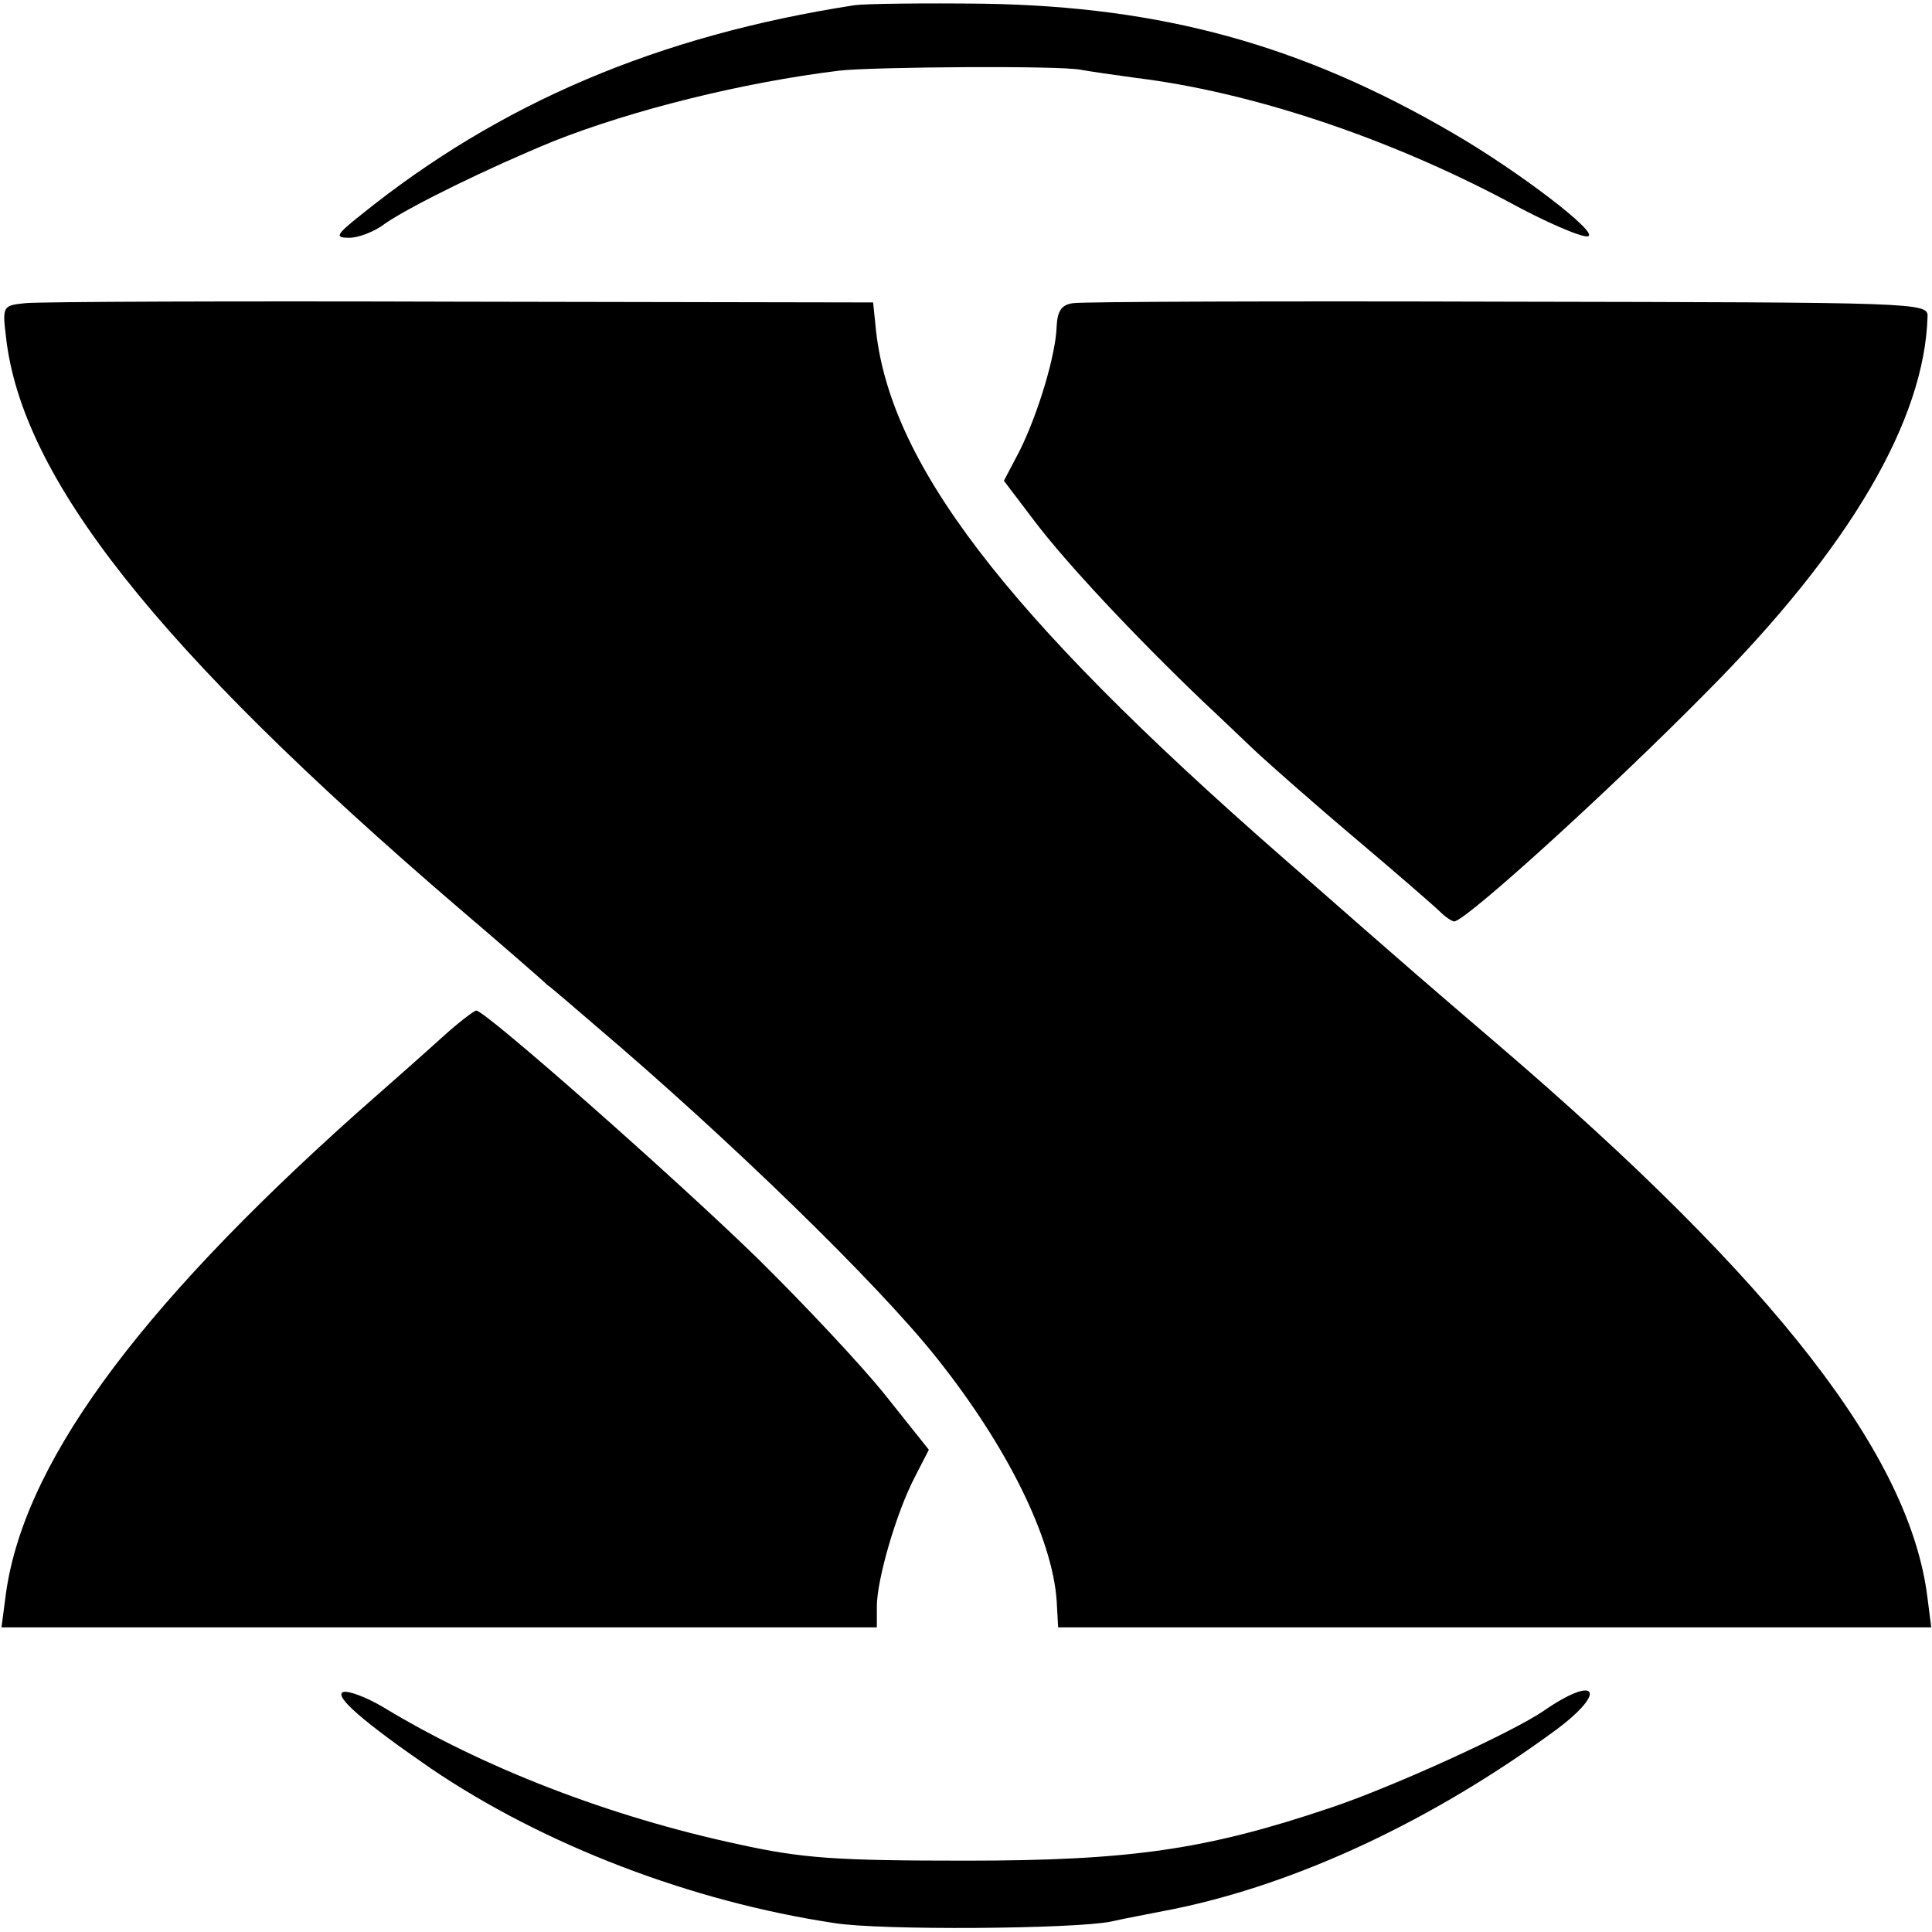
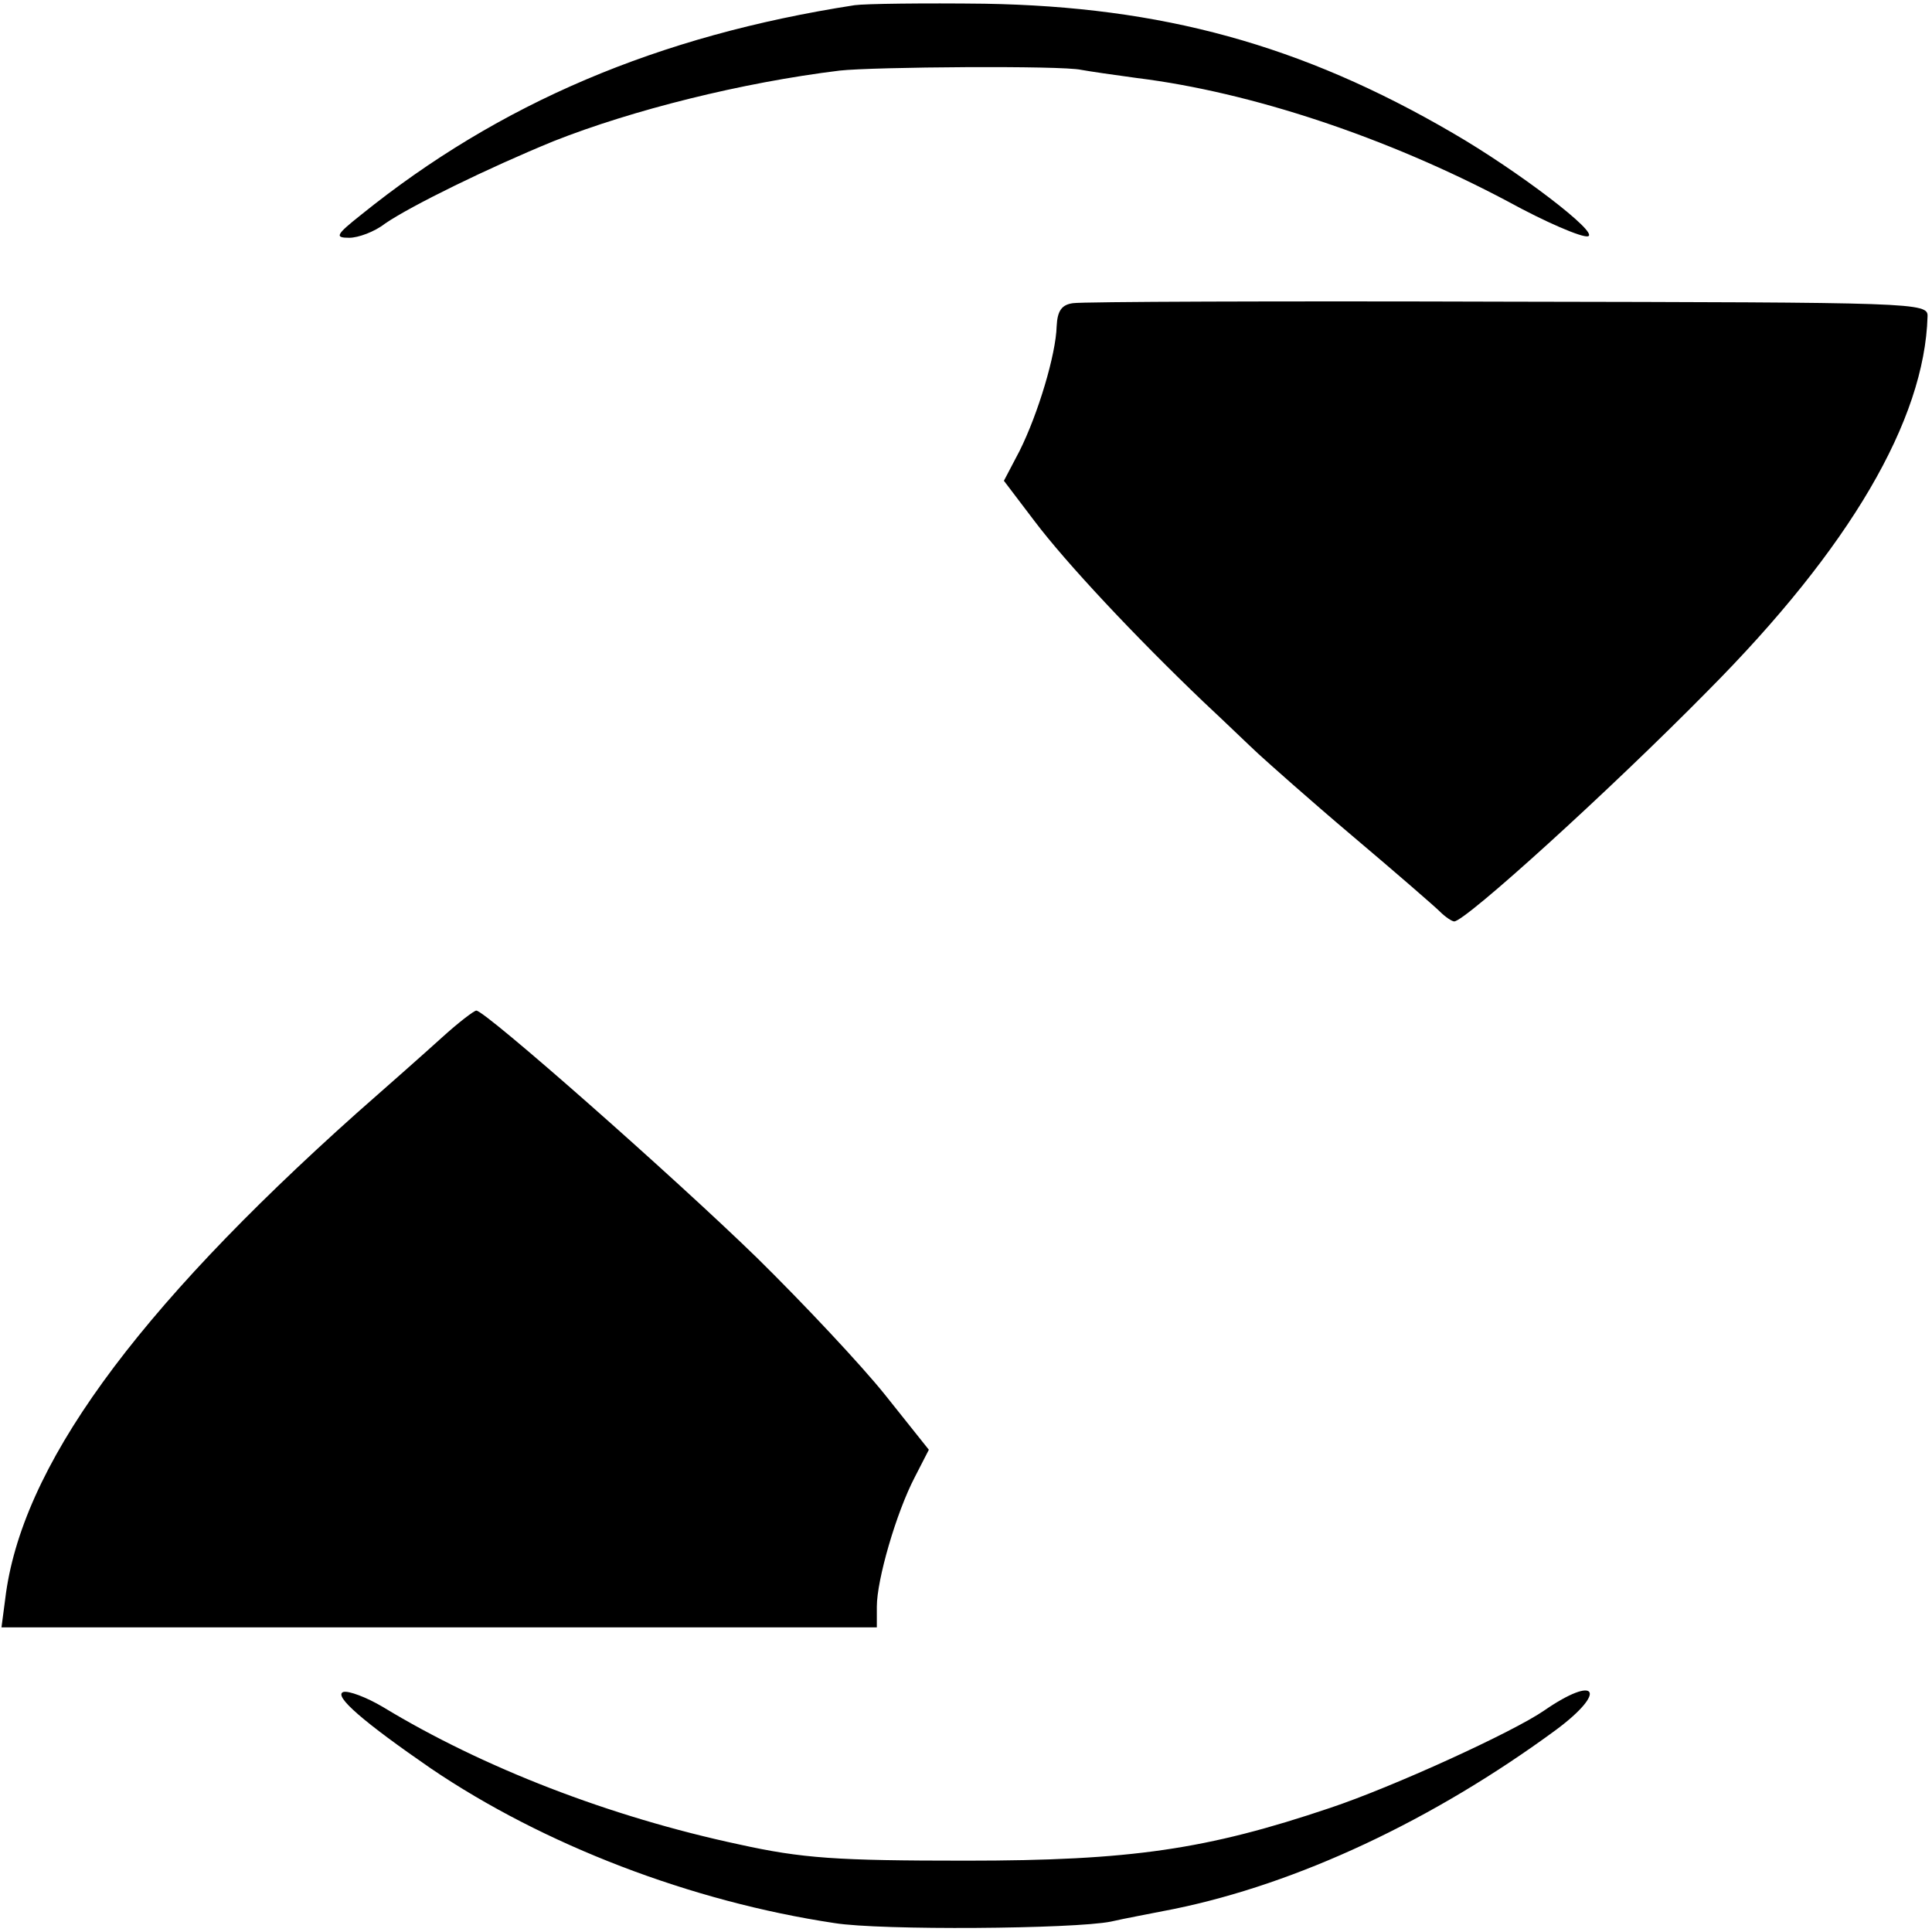
<svg xmlns="http://www.w3.org/2000/svg" version="1.0" width="260pt" height="260pt" viewBox="0 0 260 260" preserveAspectRatio="xMidYMid meet">
  <g transform="translate(0,260) scale(0.1,-0.1)" fill="#000000" stroke="none">
    <path d="M1150 2593 c-265 -41 -478 -132 -664 -282 -34 -27 -36 -31 -16 -31 12 0 34 8 48 19 35 24 139 75 227 111 106 42 254 79 385 95 45 5 299 7 325 1 11 -2 45 -7 75 -11 154 -19 337 -80 499 -166 51 -28 100 -49 108 -47 16 4 -94 88 -182 139 -204 119 -392 170 -630 174 -82 1 -161 0 -175 -2z" />
-     <path d="M34 2192 c-30 -3 -31 -4 -26 -45 21 -190 203 -420 607 -767 61 -52 115 -99 121 -105 7 -5 36 -30 65 -55 178 -151 380 -347 460 -448 94 -118 155 -241 161 -326 l2 -36 587 0 588 0 -5 39 c-23 191 -203 424 -579 746 -91 78 -102 87 -290 252 -375 328 -531 533 -547 717 l-3 29 -555 1 c-305 1 -569 0 -586 -2z" />
    <path d="M1444 2192 c-15 -2 -21 -10 -22 -31 -1 -38 -25 -118 -50 -168 l-21 -40 41 -54 c43 -57 136 -156 227 -243 30 -28 63 -60 75 -71 12 -11 68 -61 126 -110 58 -49 111 -95 118 -102 7 -7 16 -13 19 -13 15 0 209 176 341 310 192 193 292 365 296 504 1 19 -14 19 -564 20 -311 1 -574 0 -586 -2z" />
    <path d="M595 1204 c-22 -20 -74 -66 -115 -102 -301 -269 -452 -478 -473 -654 l-5 -38 589 0 589 0 0 28 c0 36 26 126 51 174 l19 37 -59 74 c-32 40 -110 123 -172 184 -113 110 -366 333 -378 333 -3 0 -24 -16 -46 -36z" />
    <path d="M462 323 c-14 -5 28 -41 118 -103 152 -103 350 -179 543 -208 62 -10 322 -8 372 2 17 4 55 11 85 17 166 34 348 119 514 241 70 52 55 75 -16 26 -42 -29 -204 -103 -288 -131 -166 -56 -268 -71 -490 -71 -174 0 -220 3 -306 22 -173 37 -344 103 -479 185 -22 13 -46 22 -53 20z" />
  </g>
</svg>